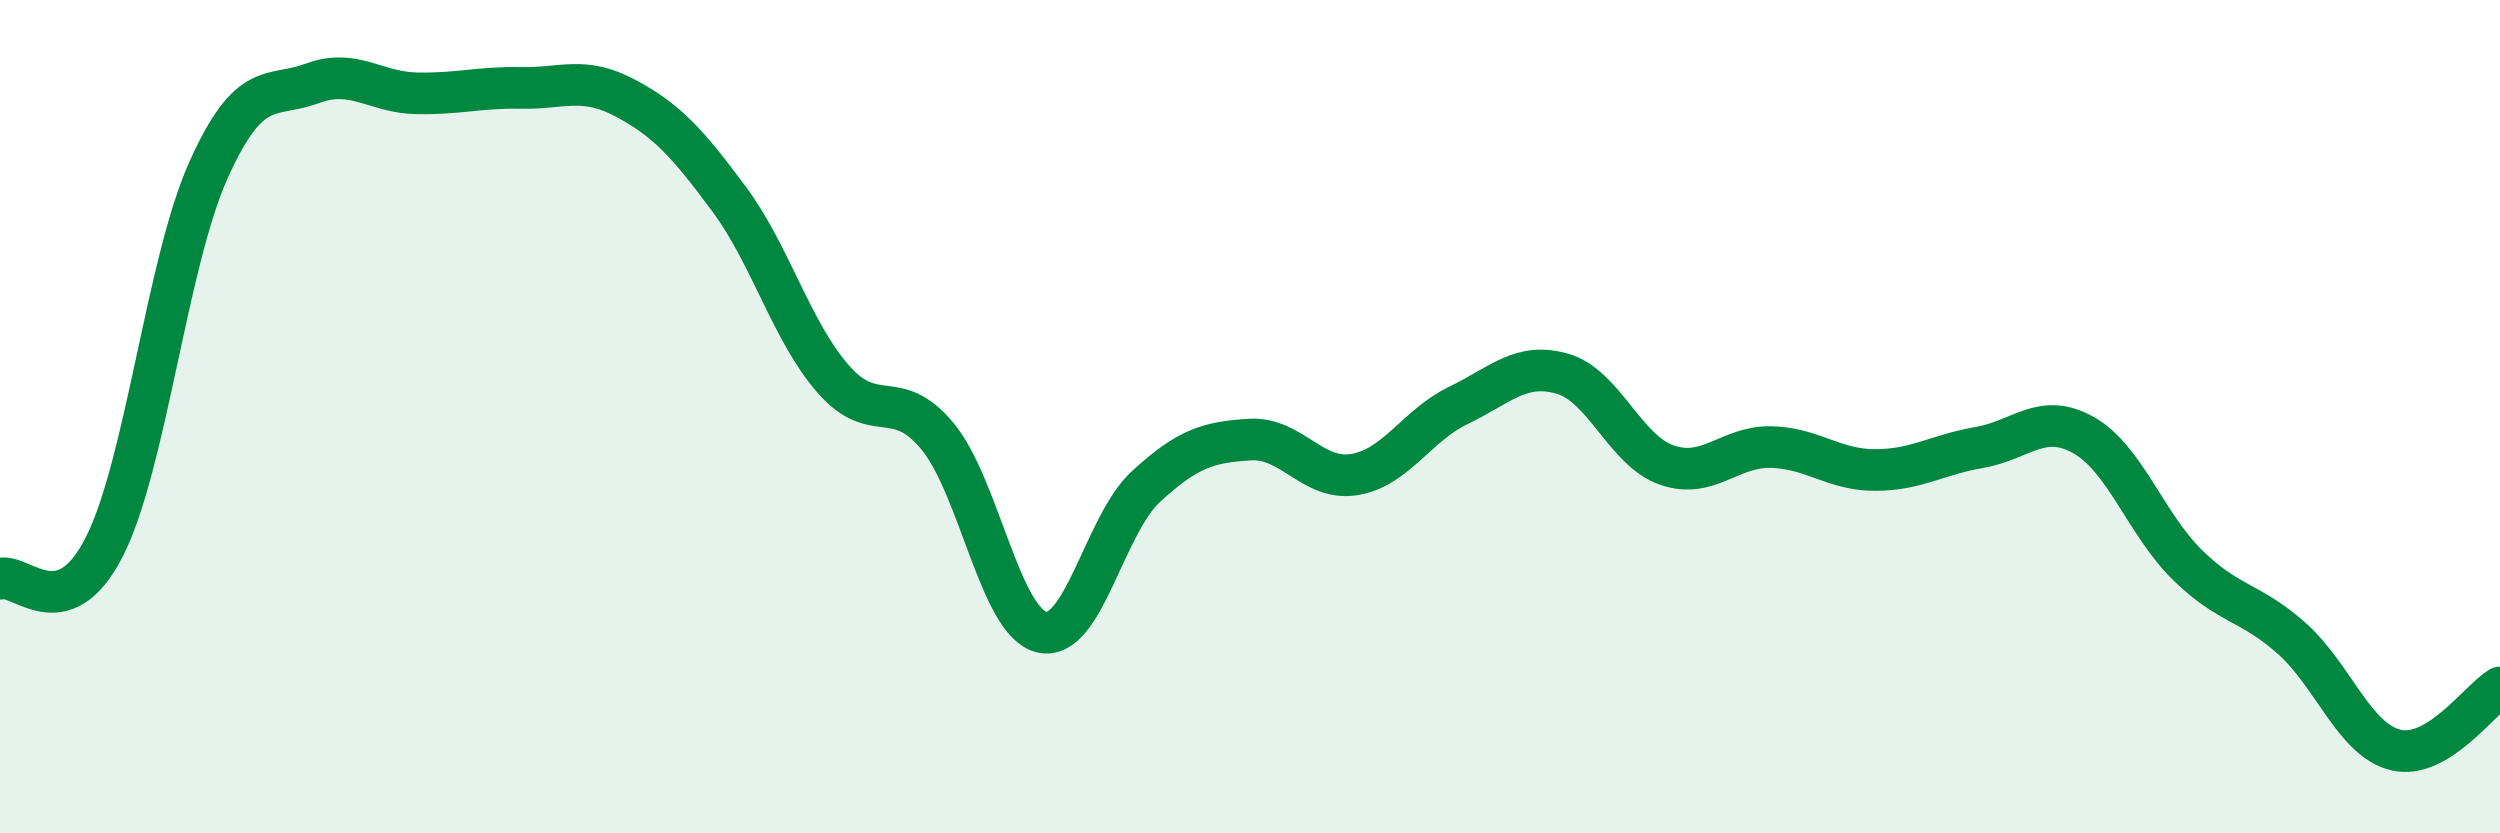
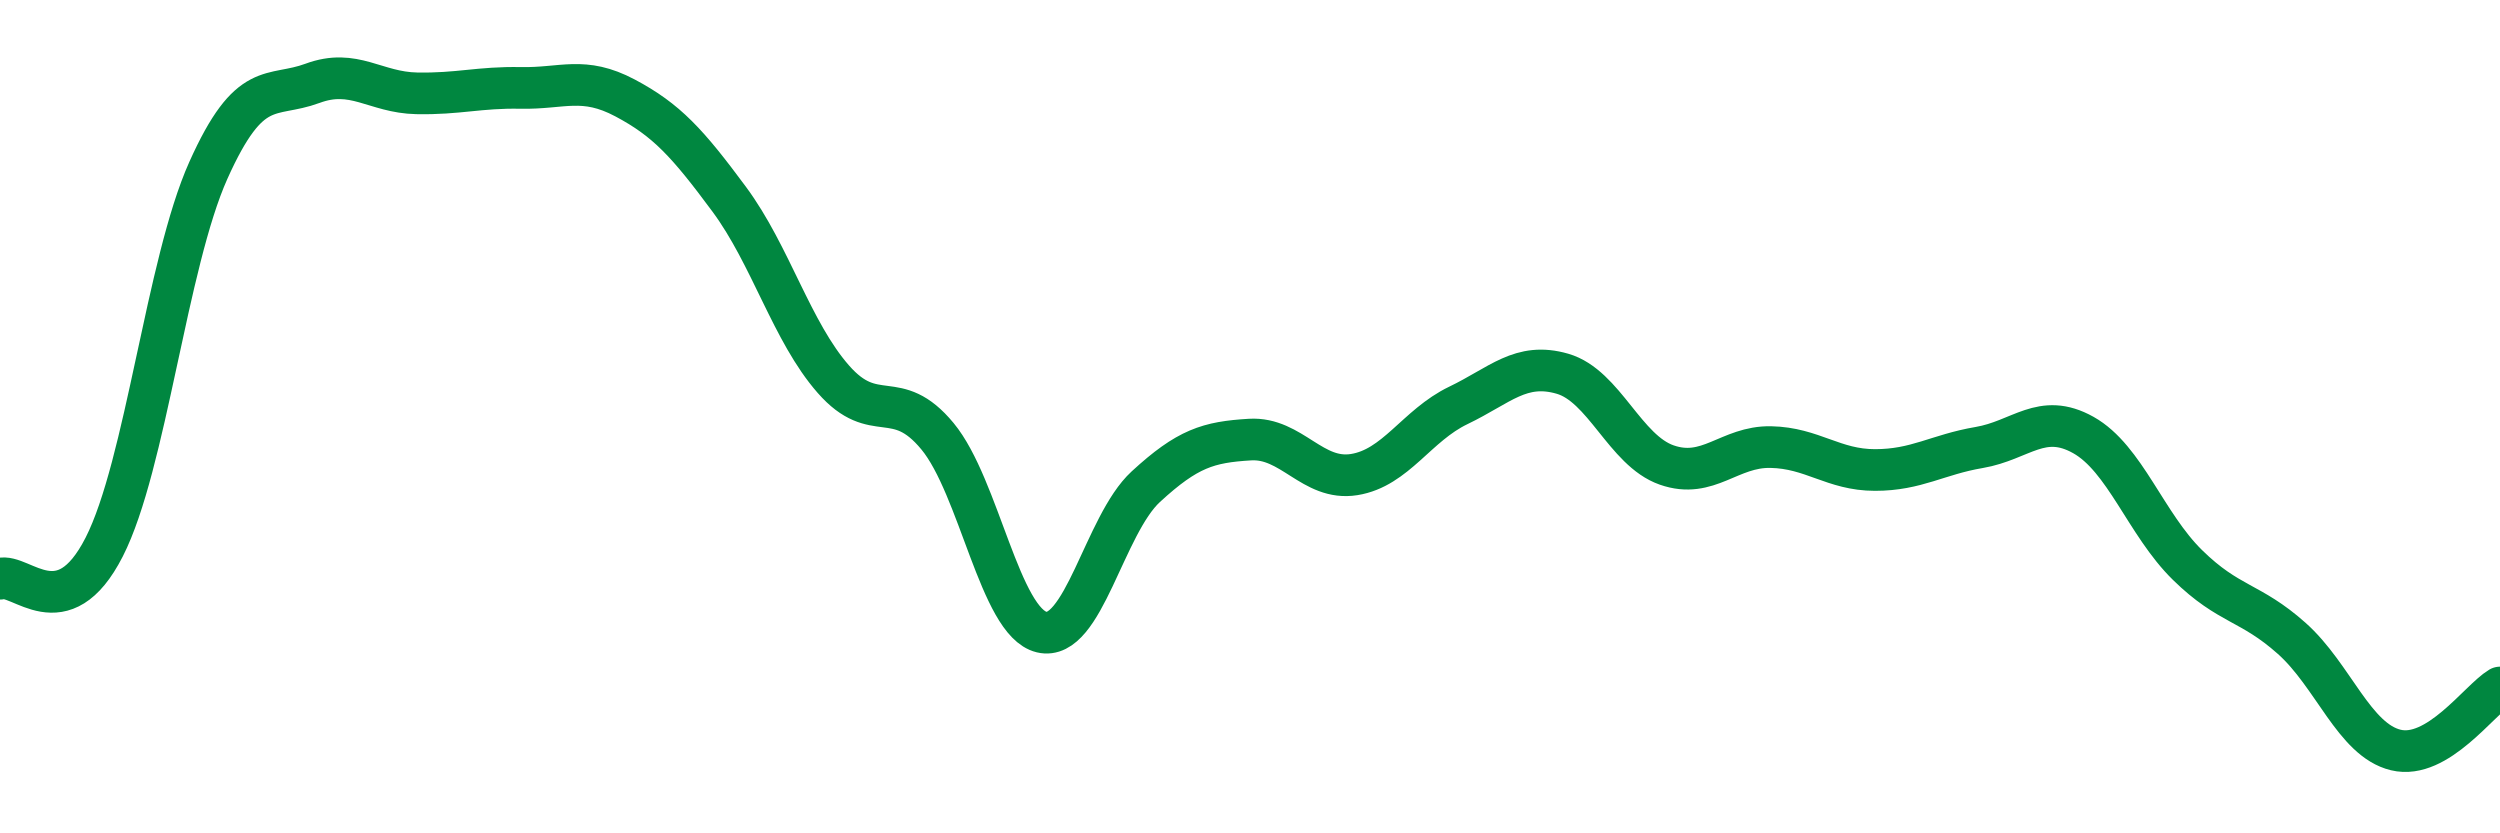
<svg xmlns="http://www.w3.org/2000/svg" width="60" height="20" viewBox="0 0 60 20">
-   <path d="M 0,13.89 C 0.5,13.74 1.5,15.09 2.5,13.13 C 3.5,11.17 4,6.32 5,4.09 C 6,1.86 6.5,2.37 7.5,2 C 8.5,1.63 9,2.22 10,2.24 C 11,2.26 11.5,2.09 12.5,2.11 C 13.5,2.13 14,1.82 15,2.35 C 16,2.88 16.5,3.43 17.5,4.78 C 18.5,6.13 19,7.96 20,9.1 C 21,10.24 21.5,9.26 22.5,10.47 C 23.5,11.68 24,14.93 25,15.17 C 26,15.41 26.5,12.6 27.5,11.68 C 28.5,10.76 29,10.61 30,10.55 C 31,10.49 31.5,11.55 32.5,11.39 C 33.5,11.23 34,10.21 35,9.73 C 36,9.25 36.5,8.68 37.5,8.97 C 38.5,9.26 39,10.81 40,11.16 C 41,11.51 41.5,10.71 42.5,10.73 C 43.5,10.75 44,11.28 45,11.28 C 46,11.28 46.5,10.91 47.5,10.74 C 48.5,10.57 49,9.88 50,10.44 C 51,11 51.5,12.58 52.5,13.56 C 53.5,14.54 54,14.43 55,15.32 C 56,16.21 56.5,17.76 57.5,18 C 58.5,18.24 59.5,16.8 60,16.5L60 20L0 20Z" fill="#008740" opacity="0.1" stroke-linecap="round" stroke-linejoin="round" />
  <path d="M 0,13.89 C 0.5,13.74 1.5,15.09 2.5,13.13 C 3.5,11.17 4,6.32 5,4.09 C 6,1.86 6.5,2.37 7.5,2 C 8.5,1.63 9,2.22 10,2.24 C 11,2.26 11.5,2.09 12.5,2.11 C 13.5,2.13 14,1.82 15,2.35 C 16,2.88 16.5,3.43 17.5,4.78 C 18.5,6.13 19,7.96 20,9.1 C 21,10.24 21.5,9.26 22.5,10.47 C 23.5,11.68 24,14.93 25,15.17 C 26,15.41 26.5,12.6 27.5,11.68 C 28.5,10.76 29,10.61 30,10.55 C 31,10.49 31.5,11.55 32.5,11.39 C 33.5,11.23 34,10.21 35,9.73 C 36,9.25 36.5,8.68 37.5,8.97 C 38.5,9.26 39,10.81 40,11.16 C 41,11.51 41.5,10.71 42.5,10.73 C 43.5,10.75 44,11.28 45,11.28 C 46,11.28 46.5,10.91 47.5,10.74 C 48.5,10.57 49,9.88 50,10.44 C 51,11 51.5,12.58 52.5,13.56 C 53.5,14.54 54,14.43 55,15.32 C 56,16.21 56.5,17.76 57.5,18 C 58.5,18.24 59.5,16.8 60,16.5" stroke="#008740" stroke-width="1" fill="none" stroke-linecap="round" stroke-linejoin="round" />
</svg>